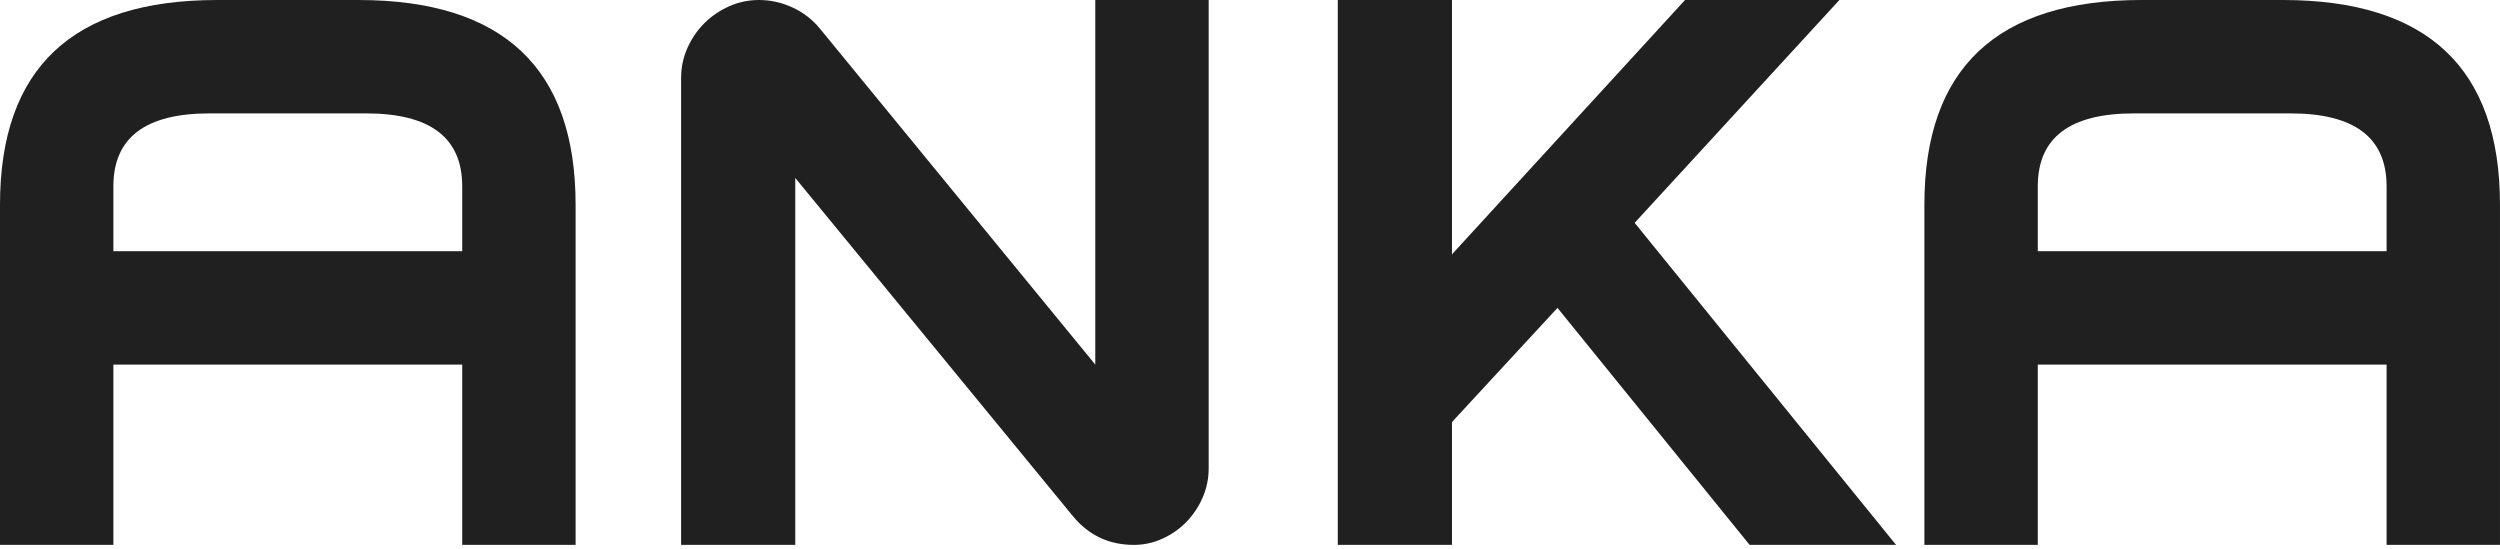
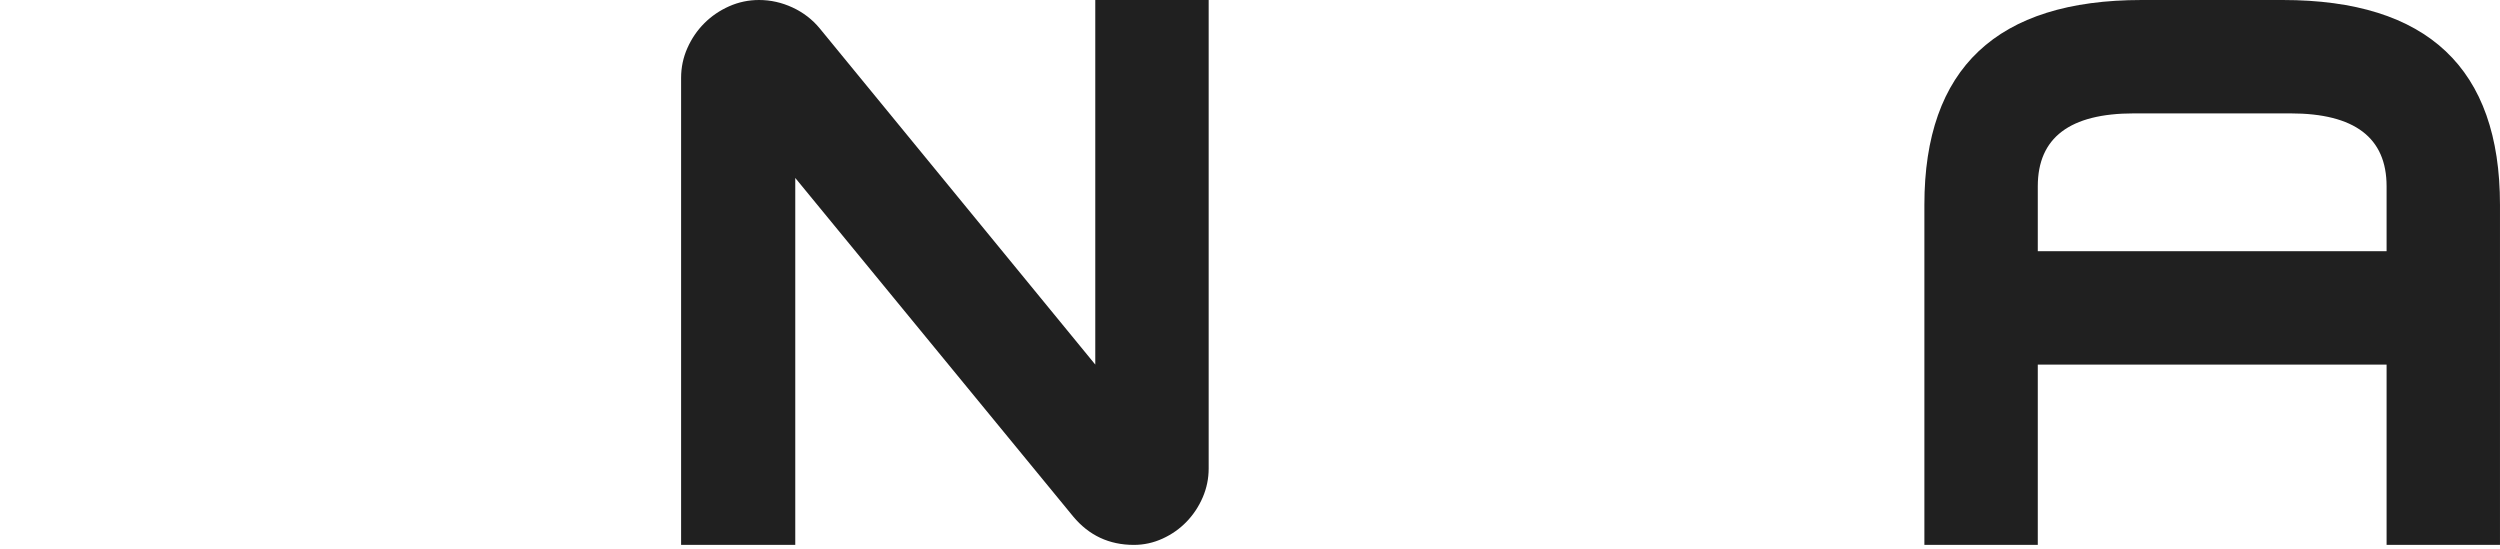
<svg xmlns="http://www.w3.org/2000/svg" width="360" height="79" viewBox="0 0 360 79" fill="none">
-   <path d="M16.328 36.171H66.559V26.82C66.559 19.826 61.947 16.328 52.726 16.328H30.161C20.938 16.328 16.328 19.826 16.328 26.82V36.171ZM66.559 78.465V52.499H16.328V78.465H0V29.481C0 9.828 10.431 0 31.295 0H51.592C72.455 0 82.887 9.828 82.887 29.481V78.465H66.559Z" fill="#202020" />
  <path d="M114.519 78.465H98.078V11.226C98.078 9.714 98.379 8.278 98.985 6.917C99.59 5.556 100.402 4.366 101.423 3.345C102.443 2.325 103.634 1.513 104.995 0.907C106.355 0.303 107.791 0 109.304 0C110.965 0 112.572 0.36 114.123 1.077C115.671 1.797 116.975 2.798 118.035 4.082L157.72 52.499V0H174.048V67.466C174.048 68.903 173.765 70.283 173.198 71.605C172.631 72.928 171.855 74.1 170.874 75.12C169.89 76.141 168.737 76.954 167.415 77.558C166.092 78.164 164.711 78.465 163.277 78.465C159.723 78.465 156.814 77.104 154.546 74.383L114.519 25.626V78.465Z" fill="#202020" />
-   <path d="M235.39 32.089L273.035 78.465H251.945L224.278 44.335L209.084 60.776V78.465H192.643V0H209.084V36.625L242.647 0H264.871L235.39 32.089Z" fill="#202020" />
  <path d="M293.441 36.171H343.669V26.82C343.669 19.826 339.06 16.328 329.838 16.328H307.272C298.05 16.328 293.441 19.826 293.441 26.82V36.171ZM343.669 78.465V52.499H293.441V78.465H277.111V29.481C277.111 9.828 287.542 0 308.408 0H328.702C349.568 0 359.997 9.828 359.997 29.481V78.465H343.669Z" fill="#202020" />
</svg>